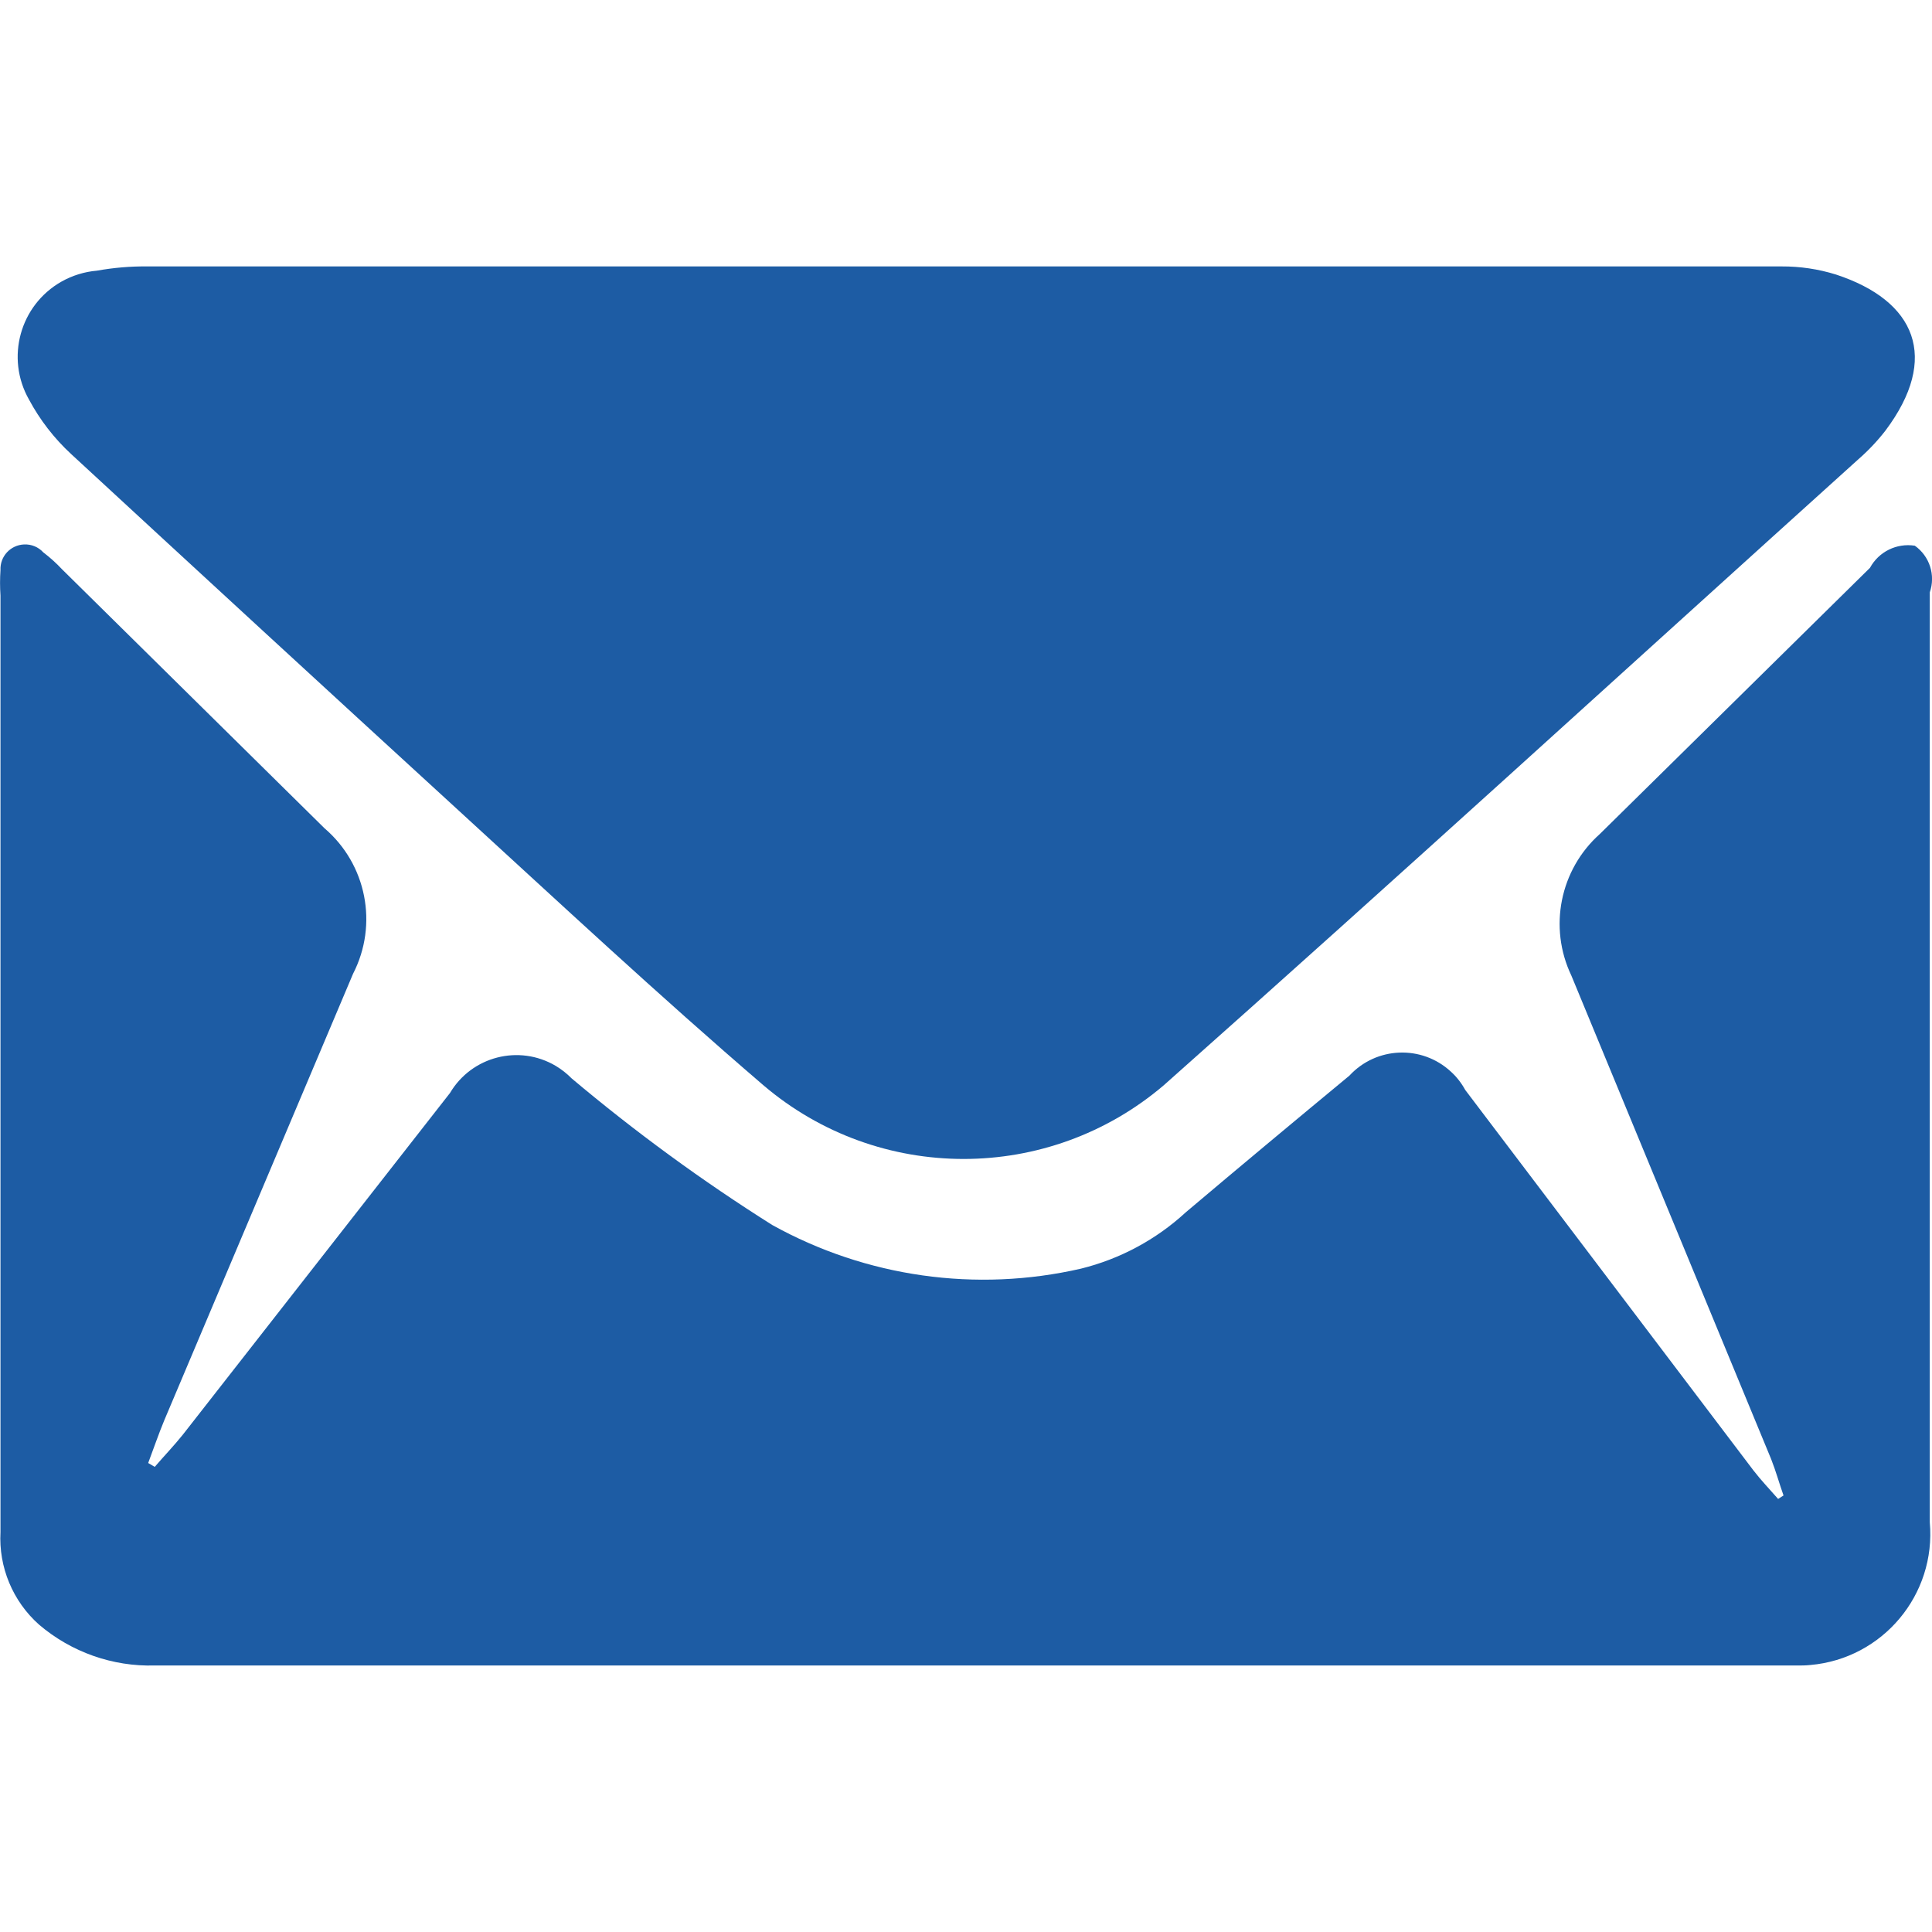
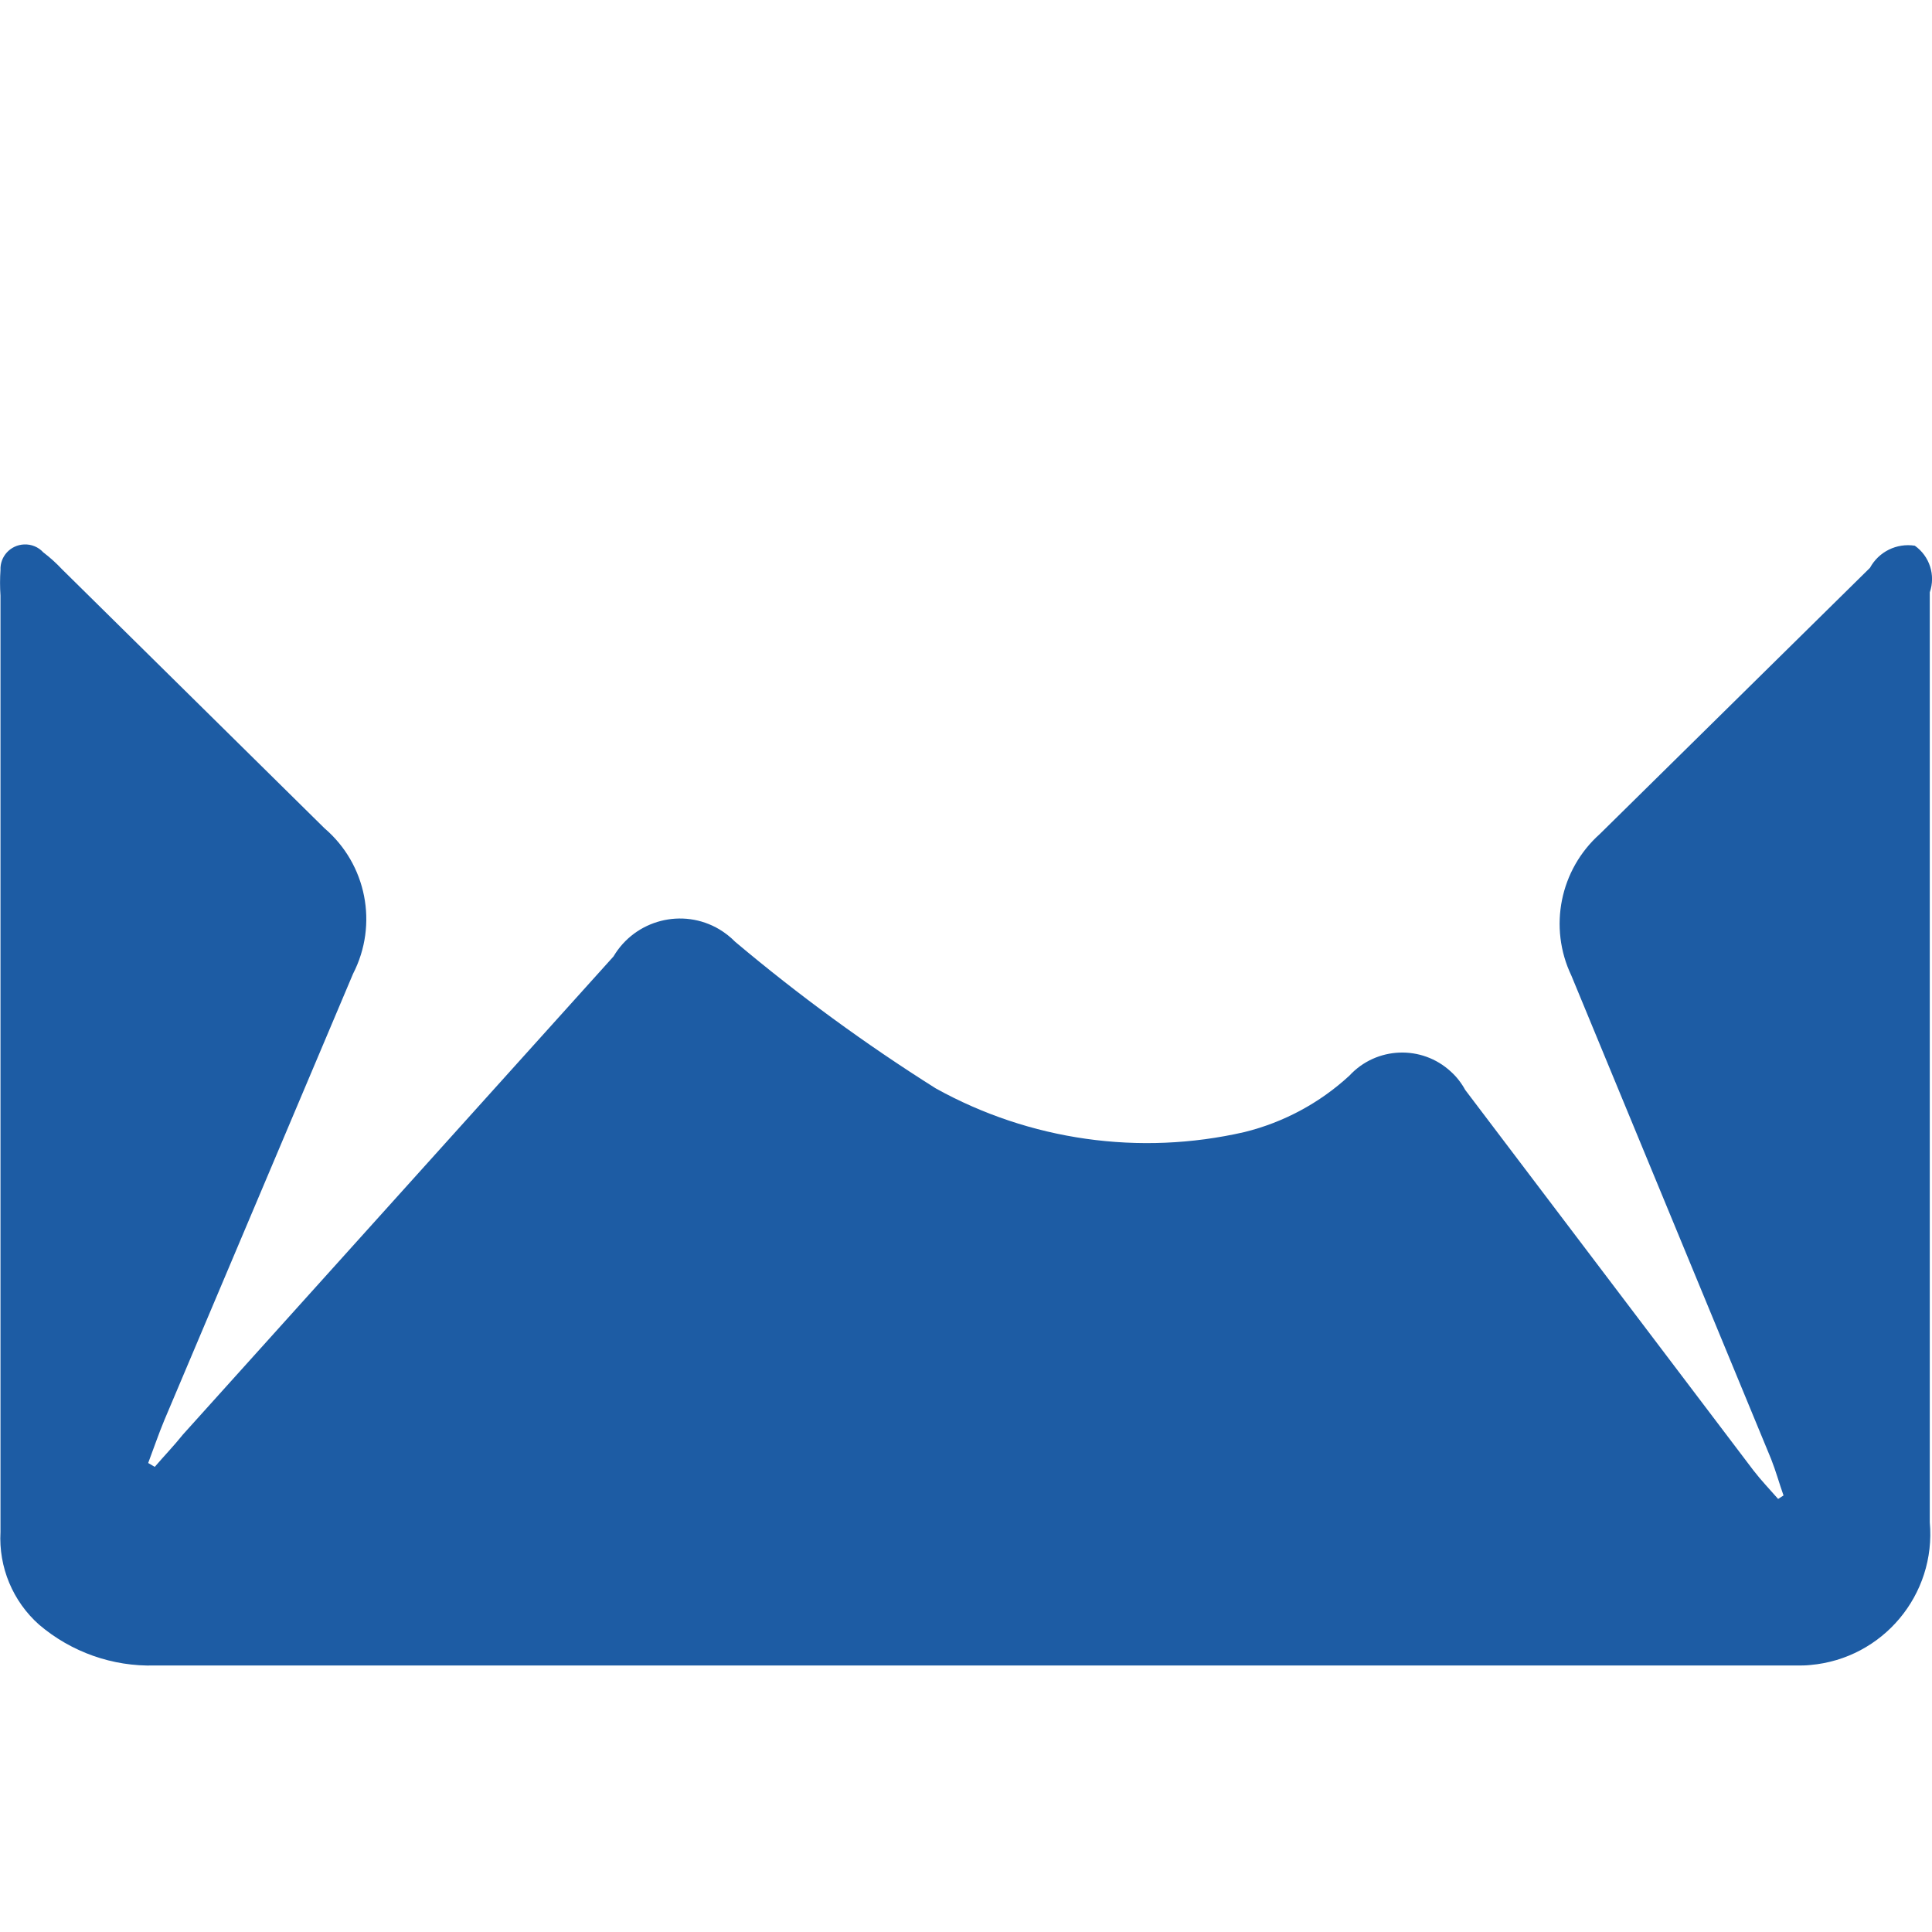
<svg xmlns="http://www.w3.org/2000/svg" version="1.1" id="Vrstva_1" x="0px" y="0px" width="20px" height="20px" viewBox="0 0 20 20" enable-background="new 0 0 20 20" xml:space="preserve">
-   <path fill="#1d5ca4" d="M0.005,5.901c-0.006,0.088-0.006,0.176,0,0.264c0,1.308,0,2.627,0,3.958c0,1.913,0,3.824,0,5.736  c-0.02,0.364,0.127,0.717,0.399,0.959c0.333,0.284,0.761,0.436,1.199,0.423h16.992c0.049,0.001,0.097,0,0.146-0.005  c0.749-0.066,1.303-0.728,1.236-1.477c0-3.209,0-6.418,0-9.627c0.062-0.178-0.002-0.375-0.155-0.483  c-0.188-0.029-0.373,0.062-0.464,0.229l-2.796,2.755C16.148,9.002,16.028,9.6,16.267,10.1l2.068,5.005  c0.049,0.124,0.084,0.252,0.128,0.376l-0.056,0.036c-0.088-0.101-0.176-0.192-0.256-0.296l-2.983-3.938  c-0.039-0.071-0.089-0.136-0.149-0.19c-0.301-0.278-0.771-0.26-1.05,0.042c-0.567,0.469-1.132,0.94-1.693,1.414  c-0.307,0.283-0.681,0.484-1.086,0.584c-1.085,0.249-2.223,0.088-3.196-0.452c-0.727-0.458-1.42-0.965-2.077-1.518  c-0.049-0.05-0.104-0.093-0.164-0.129c-0.38-0.225-0.87-0.099-1.095,0.281L1.894,14.85c-0.092,0.115-0.196,0.223-0.292,0.335  l-0.068-0.04c0.056-0.148,0.107-0.299,0.167-0.443l1.954-4.622c0.262-0.51,0.14-1.133-0.296-1.506l-2.716-2.68  C0.583,5.83,0.518,5.771,0.448,5.718C0.397,5.662,0.325,5.633,0.25,5.636C0.108,5.642-0.001,5.76,0.005,5.901z" />
-   <path fill="#1d5ca4" d="M0.735,4.699C2.067,5.929,3.398,7.154,4.73,8.374c1.051,0.962,2.093,1.934,3.172,2.86  c1.194,1.018,2.952,1.018,4.146,0c2.417-2.146,4.794-4.318,7.189-6.479c0.103-0.09,0.196-0.188,0.28-0.296  c0.567-0.755,0.315-1.346-0.511-1.617c-0.183-0.057-0.373-0.085-0.563-0.084H1.526C1.351,2.756,1.176,2.771,1.003,2.802  c-0.129,0.011-0.255,0.05-0.368,0.114C0.206,3.16,0.056,3.706,0.3,4.136C0.413,4.347,0.56,4.537,0.735,4.699z" />
+   <path fill="#1d5ca4" d="M0.005,5.901c-0.006,0.088-0.006,0.176,0,0.264c0,1.308,0,2.627,0,3.958c0,1.913,0,3.824,0,5.736  c-0.02,0.364,0.127,0.717,0.399,0.959c0.333,0.284,0.761,0.436,1.199,0.423h16.992c0.049,0.001,0.097,0,0.146-0.005  c0.749-0.066,1.303-0.728,1.236-1.477c0-3.209,0-6.418,0-9.627c0.062-0.178-0.002-0.375-0.155-0.483  c-0.188-0.029-0.373,0.062-0.464,0.229l-2.796,2.755C16.148,9.002,16.028,9.6,16.267,10.1l2.068,5.005  c0.049,0.124,0.084,0.252,0.128,0.376l-0.056,0.036c-0.088-0.101-0.176-0.192-0.256-0.296l-2.983-3.938  c-0.039-0.071-0.089-0.136-0.149-0.19c-0.301-0.278-0.771-0.26-1.05,0.042c-0.307,0.283-0.681,0.484-1.086,0.584c-1.085,0.249-2.223,0.088-3.196-0.452c-0.727-0.458-1.42-0.965-2.077-1.518  c-0.049-0.05-0.104-0.093-0.164-0.129c-0.38-0.225-0.87-0.099-1.095,0.281L1.894,14.85c-0.092,0.115-0.196,0.223-0.292,0.335  l-0.068-0.04c0.056-0.148,0.107-0.299,0.167-0.443l1.954-4.622c0.262-0.51,0.14-1.133-0.296-1.506l-2.716-2.68  C0.583,5.83,0.518,5.771,0.448,5.718C0.397,5.662,0.325,5.633,0.25,5.636C0.108,5.642-0.001,5.76,0.005,5.901z" />
</svg>